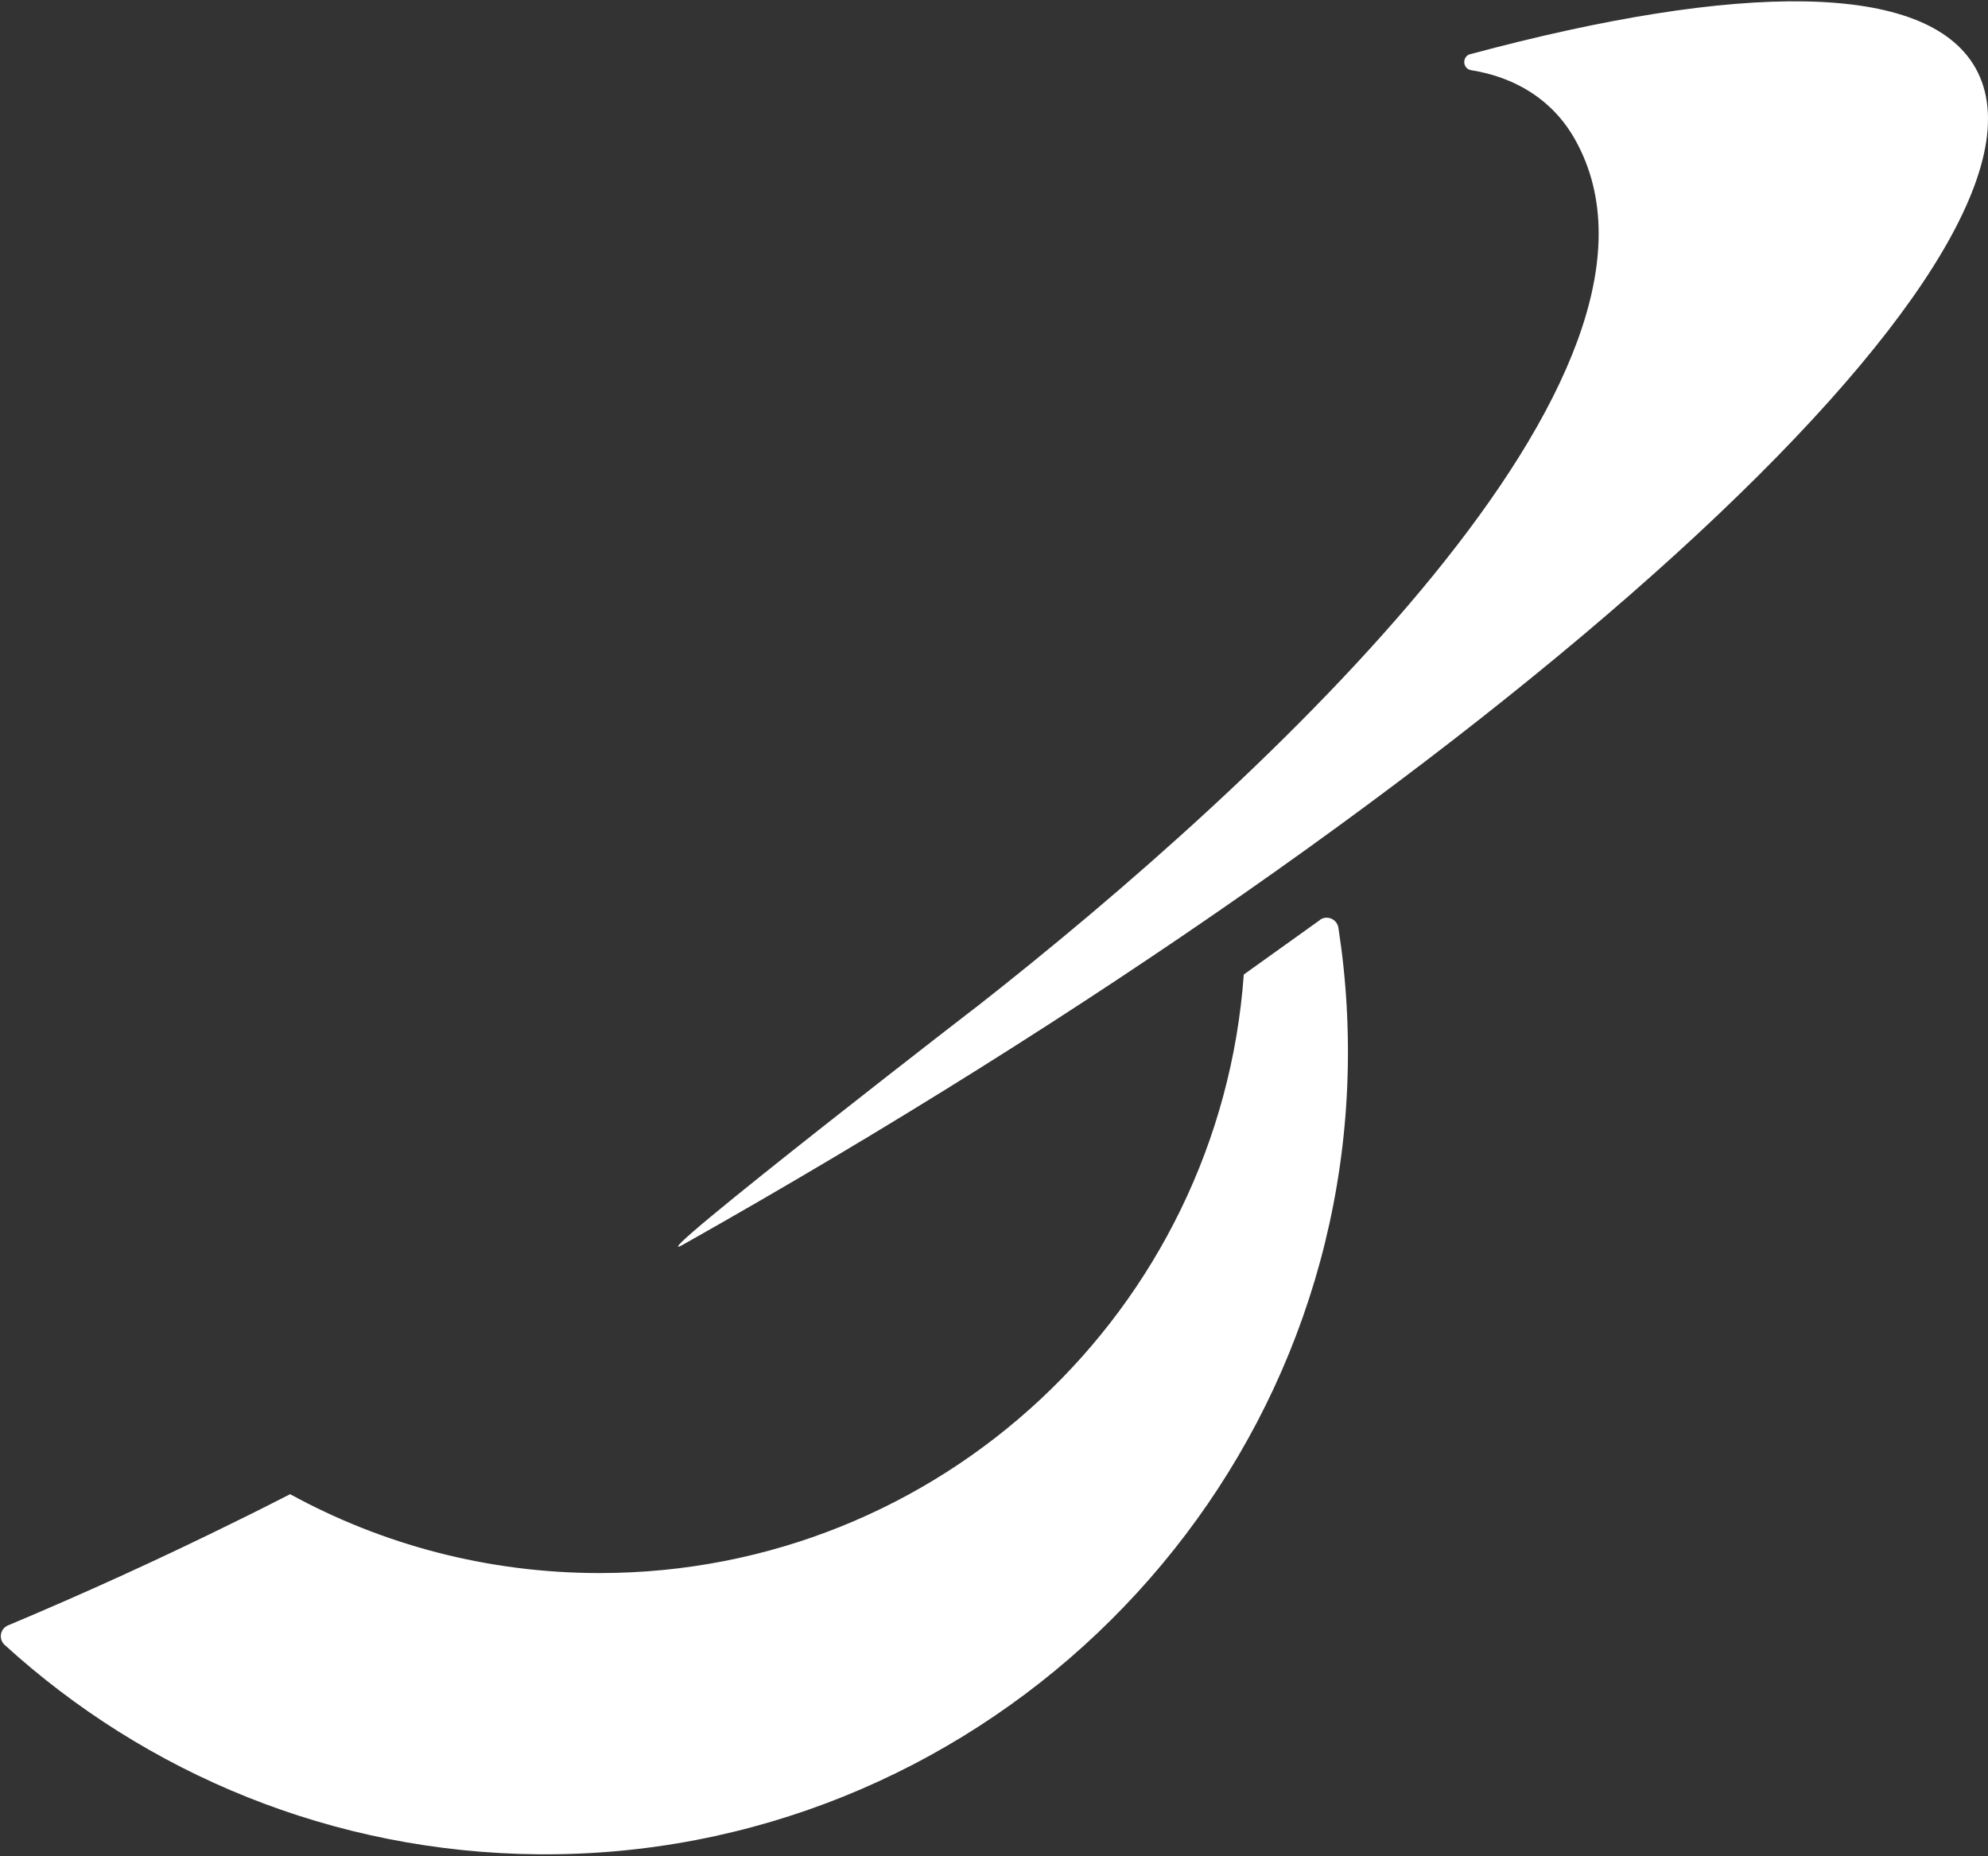
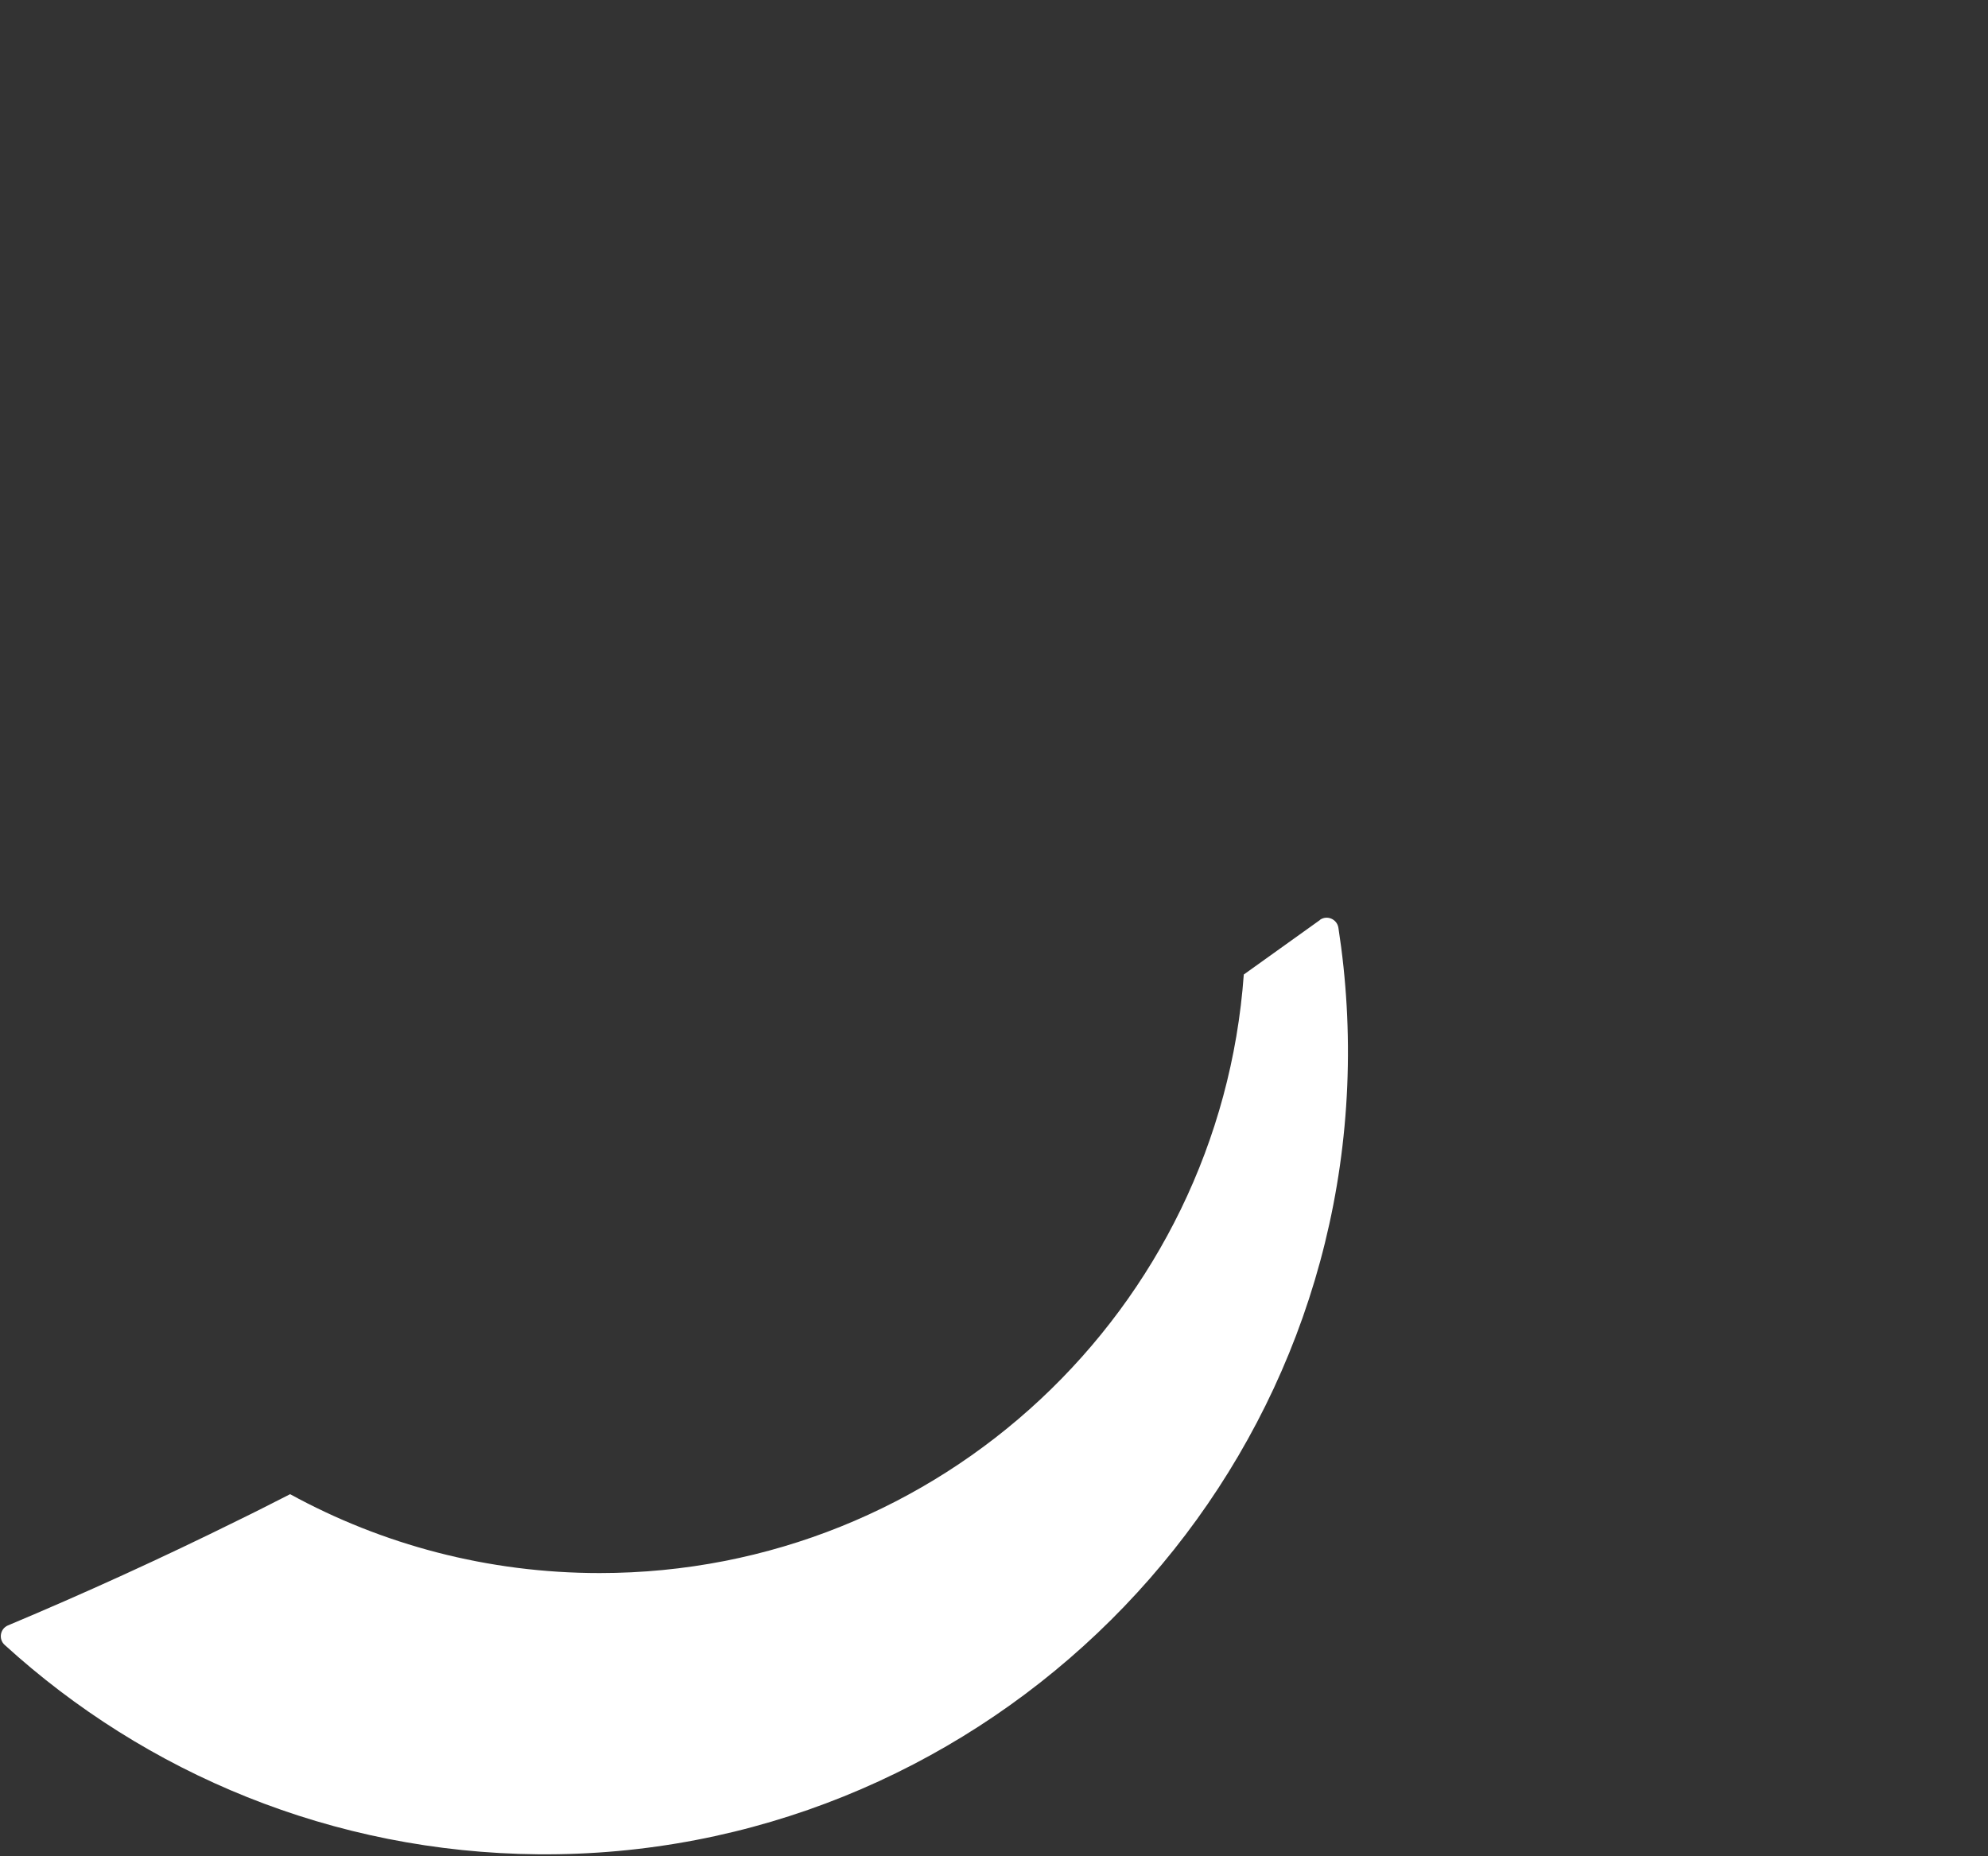
<svg xmlns="http://www.w3.org/2000/svg" width="226" height="211" viewBox="0 0 226 211" fill="none">
  <rect x="0" y="0" width="226" height="211" fill="#333333" stroke="none" />
-   <path fill-rule="evenodd" clip-rule="evenodd" d="M167.157 6.155C197.694 -2.052 219.007 -2.15 224.581 7.735C236.609 29.085 170.856 88.959 77.69 141.47C71.443 144.986 115.405 111.031 110.689 114.718C144.129 88.542 193.897 42.216 179.039 15.832C176.515 11.361 172.302 8.789 167.255 7.98C166.251 7.821 166.177 6.412 167.157 6.143V6.155Z" fill="white" />
  <path fill-rule="evenodd" clip-rule="evenodd" d="M150.045 104.575C150.853 103.999 151.992 104.477 152.152 105.469C153.058 111.312 153.413 117.326 153.156 123.475C151.098 172.422 110.162 211.227 61.178 210.799C37.819 210.59 16.567 201.612 0.533 186.999C-0.19 186.35 0.006 185.161 0.9 184.782C9.511 181.168 18.294 177.175 27.15 172.79C27.64 172.545 28.13 172.3 28.62 172.067L29.6 171.577C30.727 171.014 31.854 170.438 32.981 169.862C43.429 175.583 55.421 178.829 68.172 178.829C106.916 178.829 138.653 148.831 141.397 110.785L150.057 104.587L150.045 104.575Z" fill="white" />
</svg>